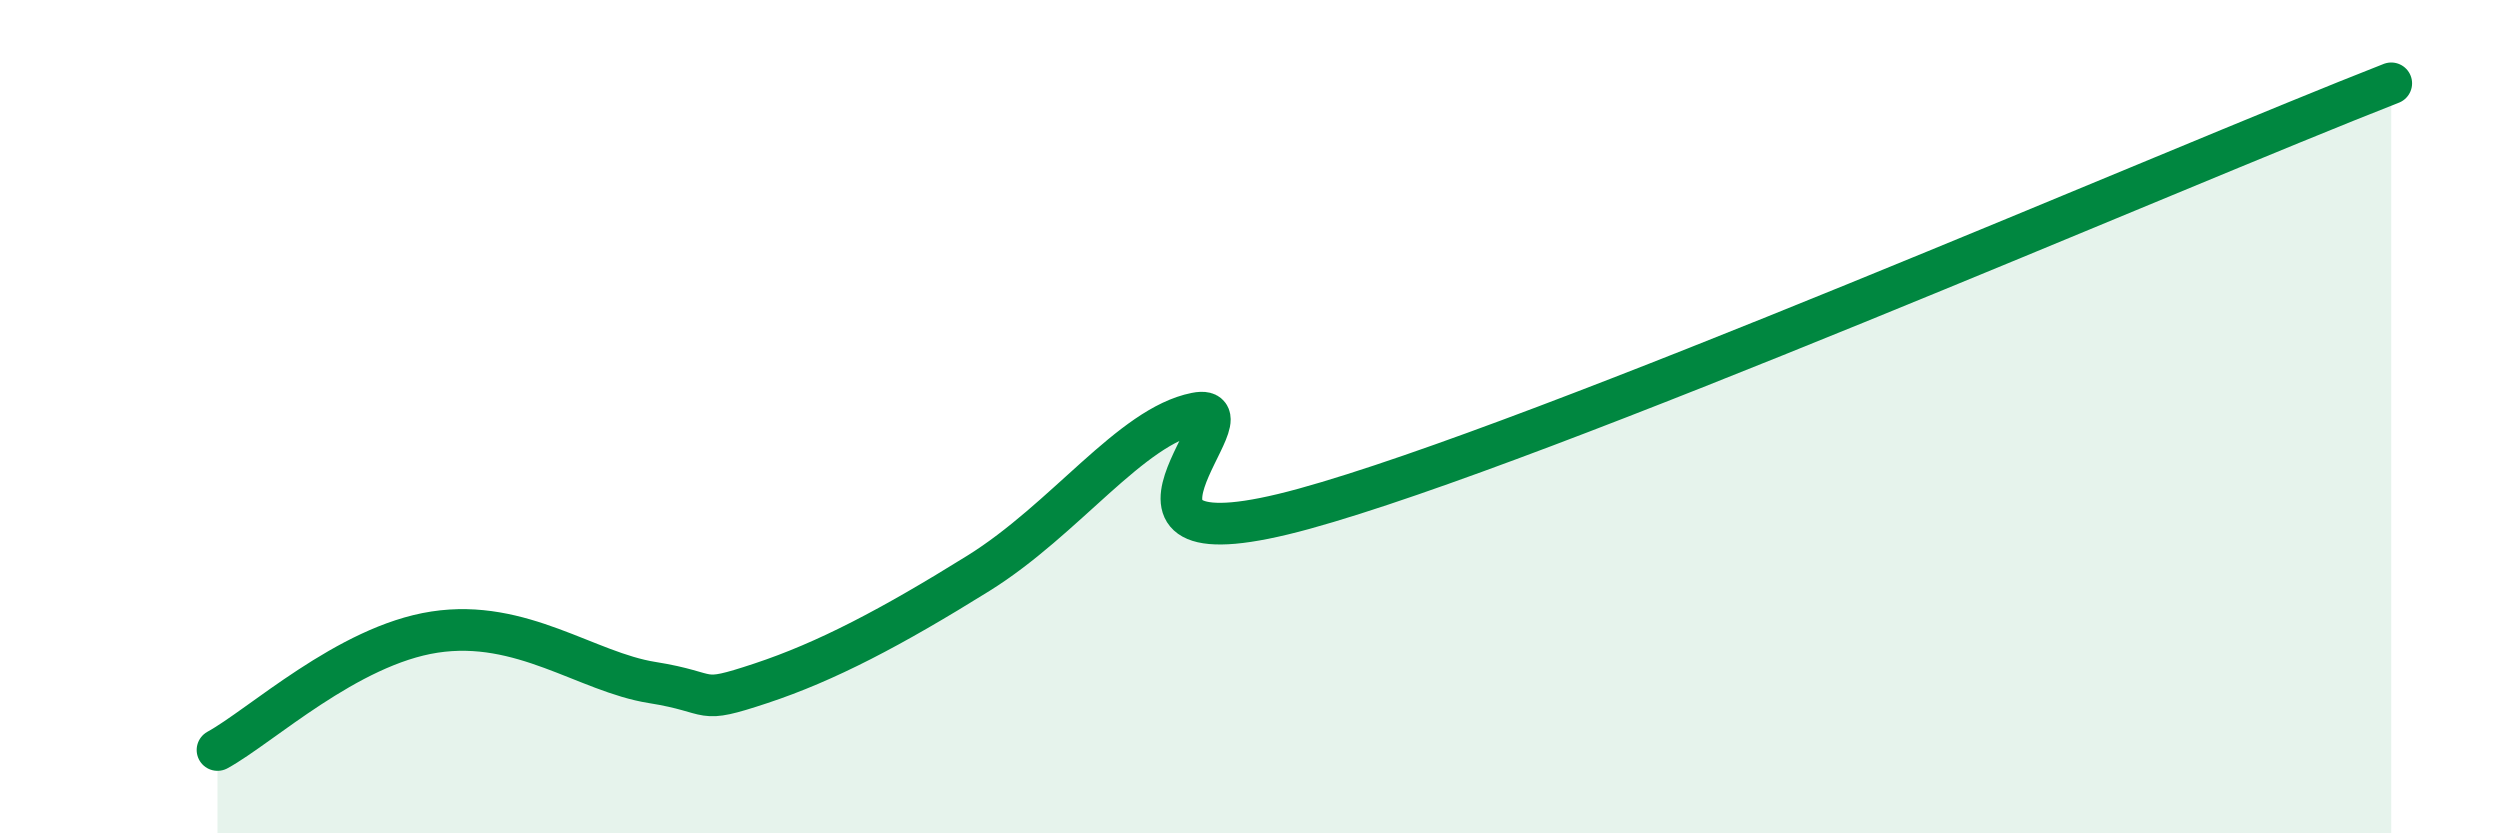
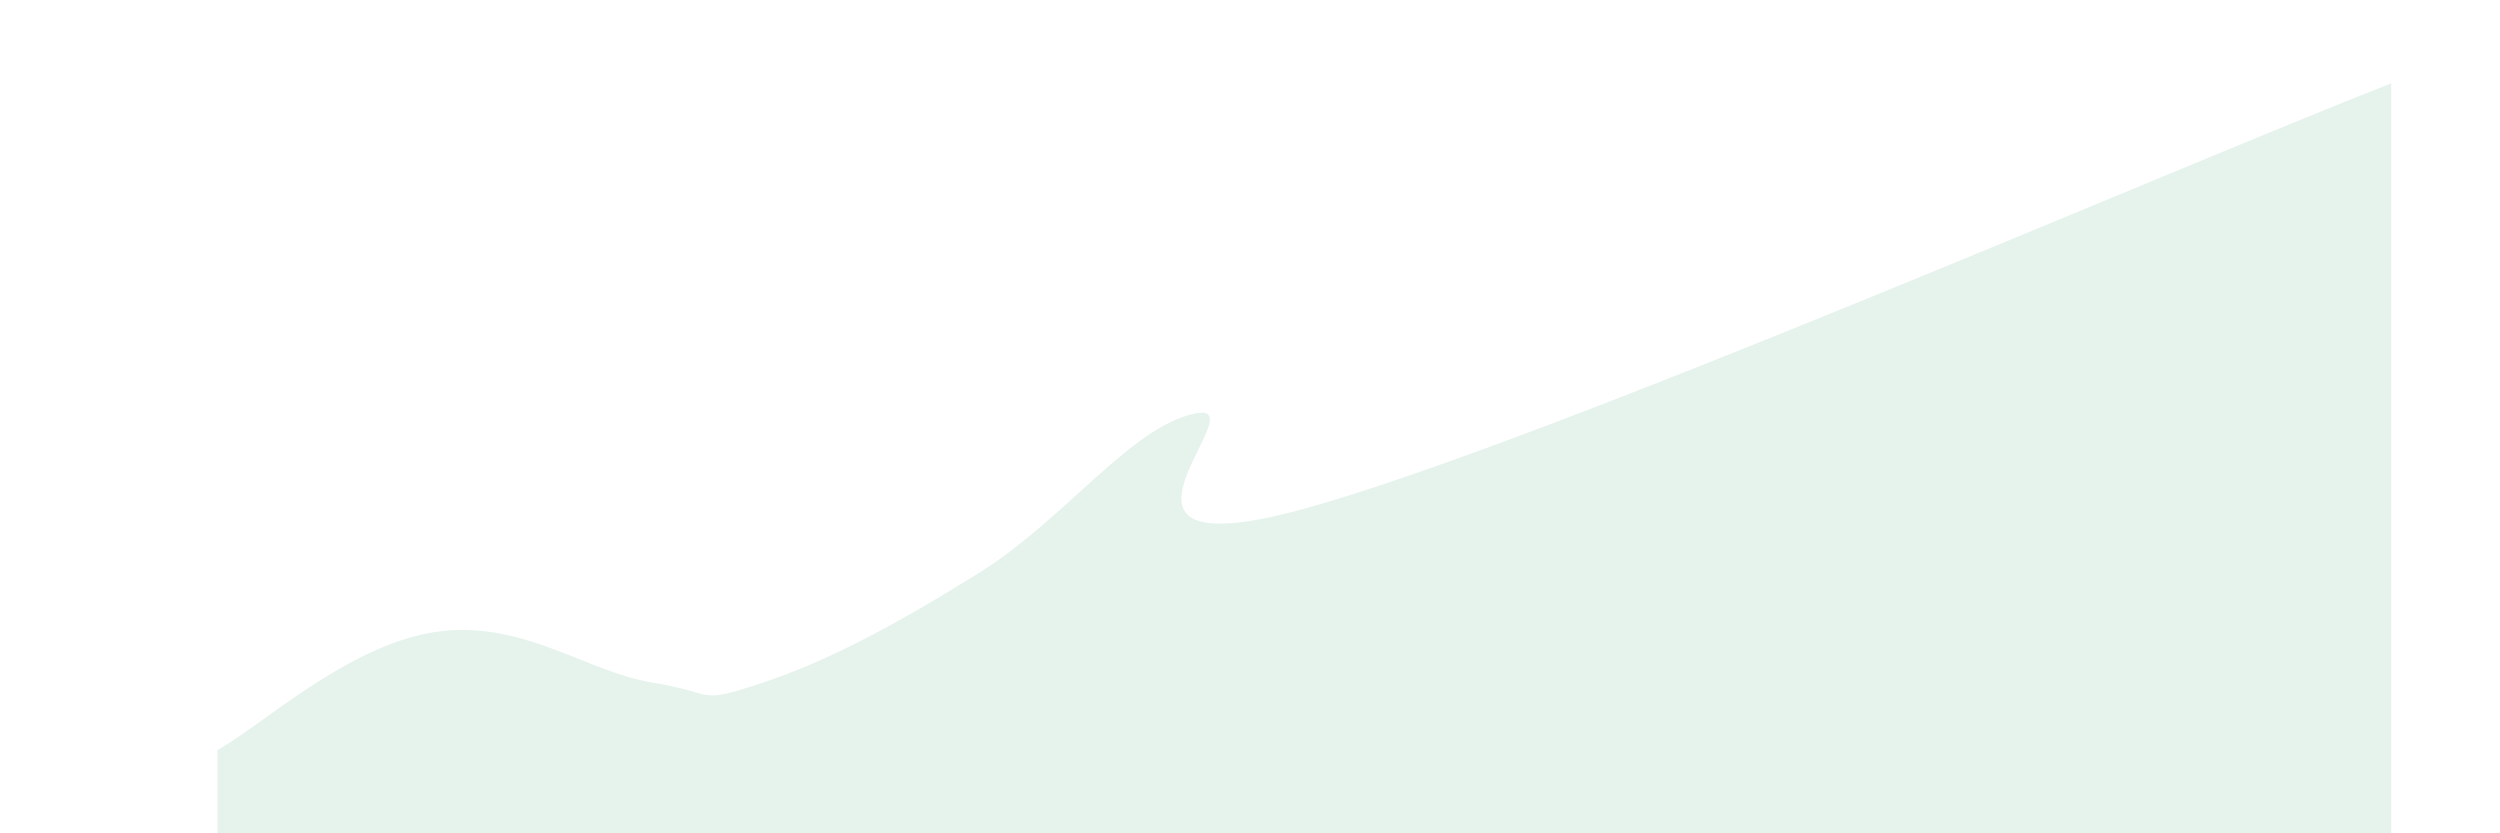
<svg xmlns="http://www.w3.org/2000/svg" width="60" height="20" viewBox="0 0 60 20">
  <path d="M 5.22,18 C 6.26,17.43 8.34,15.49 10.43,15.17 C 12.52,14.85 14.08,16.13 15.65,16.38 C 17.22,16.63 16.69,16.92 18.26,16.4 C 19.83,15.88 21.39,15.06 23.48,13.76 C 25.57,12.46 27.14,10.23 28.7,9.92 C 30.26,9.61 25.56,13.79 31.3,12.21 C 37.04,10.63 52.17,4.04 57.39,2L57.39 20L5.22 20Z" fill="#008740" opacity="0.1" stroke-linecap="round" stroke-linejoin="round" />
-   <path d="M 5.22,18 C 6.26,17.43 8.34,15.49 10.43,15.17 C 12.52,14.85 14.08,16.13 15.65,16.38 C 17.22,16.63 16.69,16.92 18.26,16.4 C 19.83,15.88 21.39,15.06 23.48,13.76 C 25.57,12.46 27.14,10.23 28.7,9.92 C 30.26,9.61 25.56,13.79 31.3,12.21 C 37.04,10.63 52.17,4.04 57.39,2" stroke="#008740" stroke-width="1" fill="none" stroke-linecap="round" stroke-linejoin="round" />
</svg>